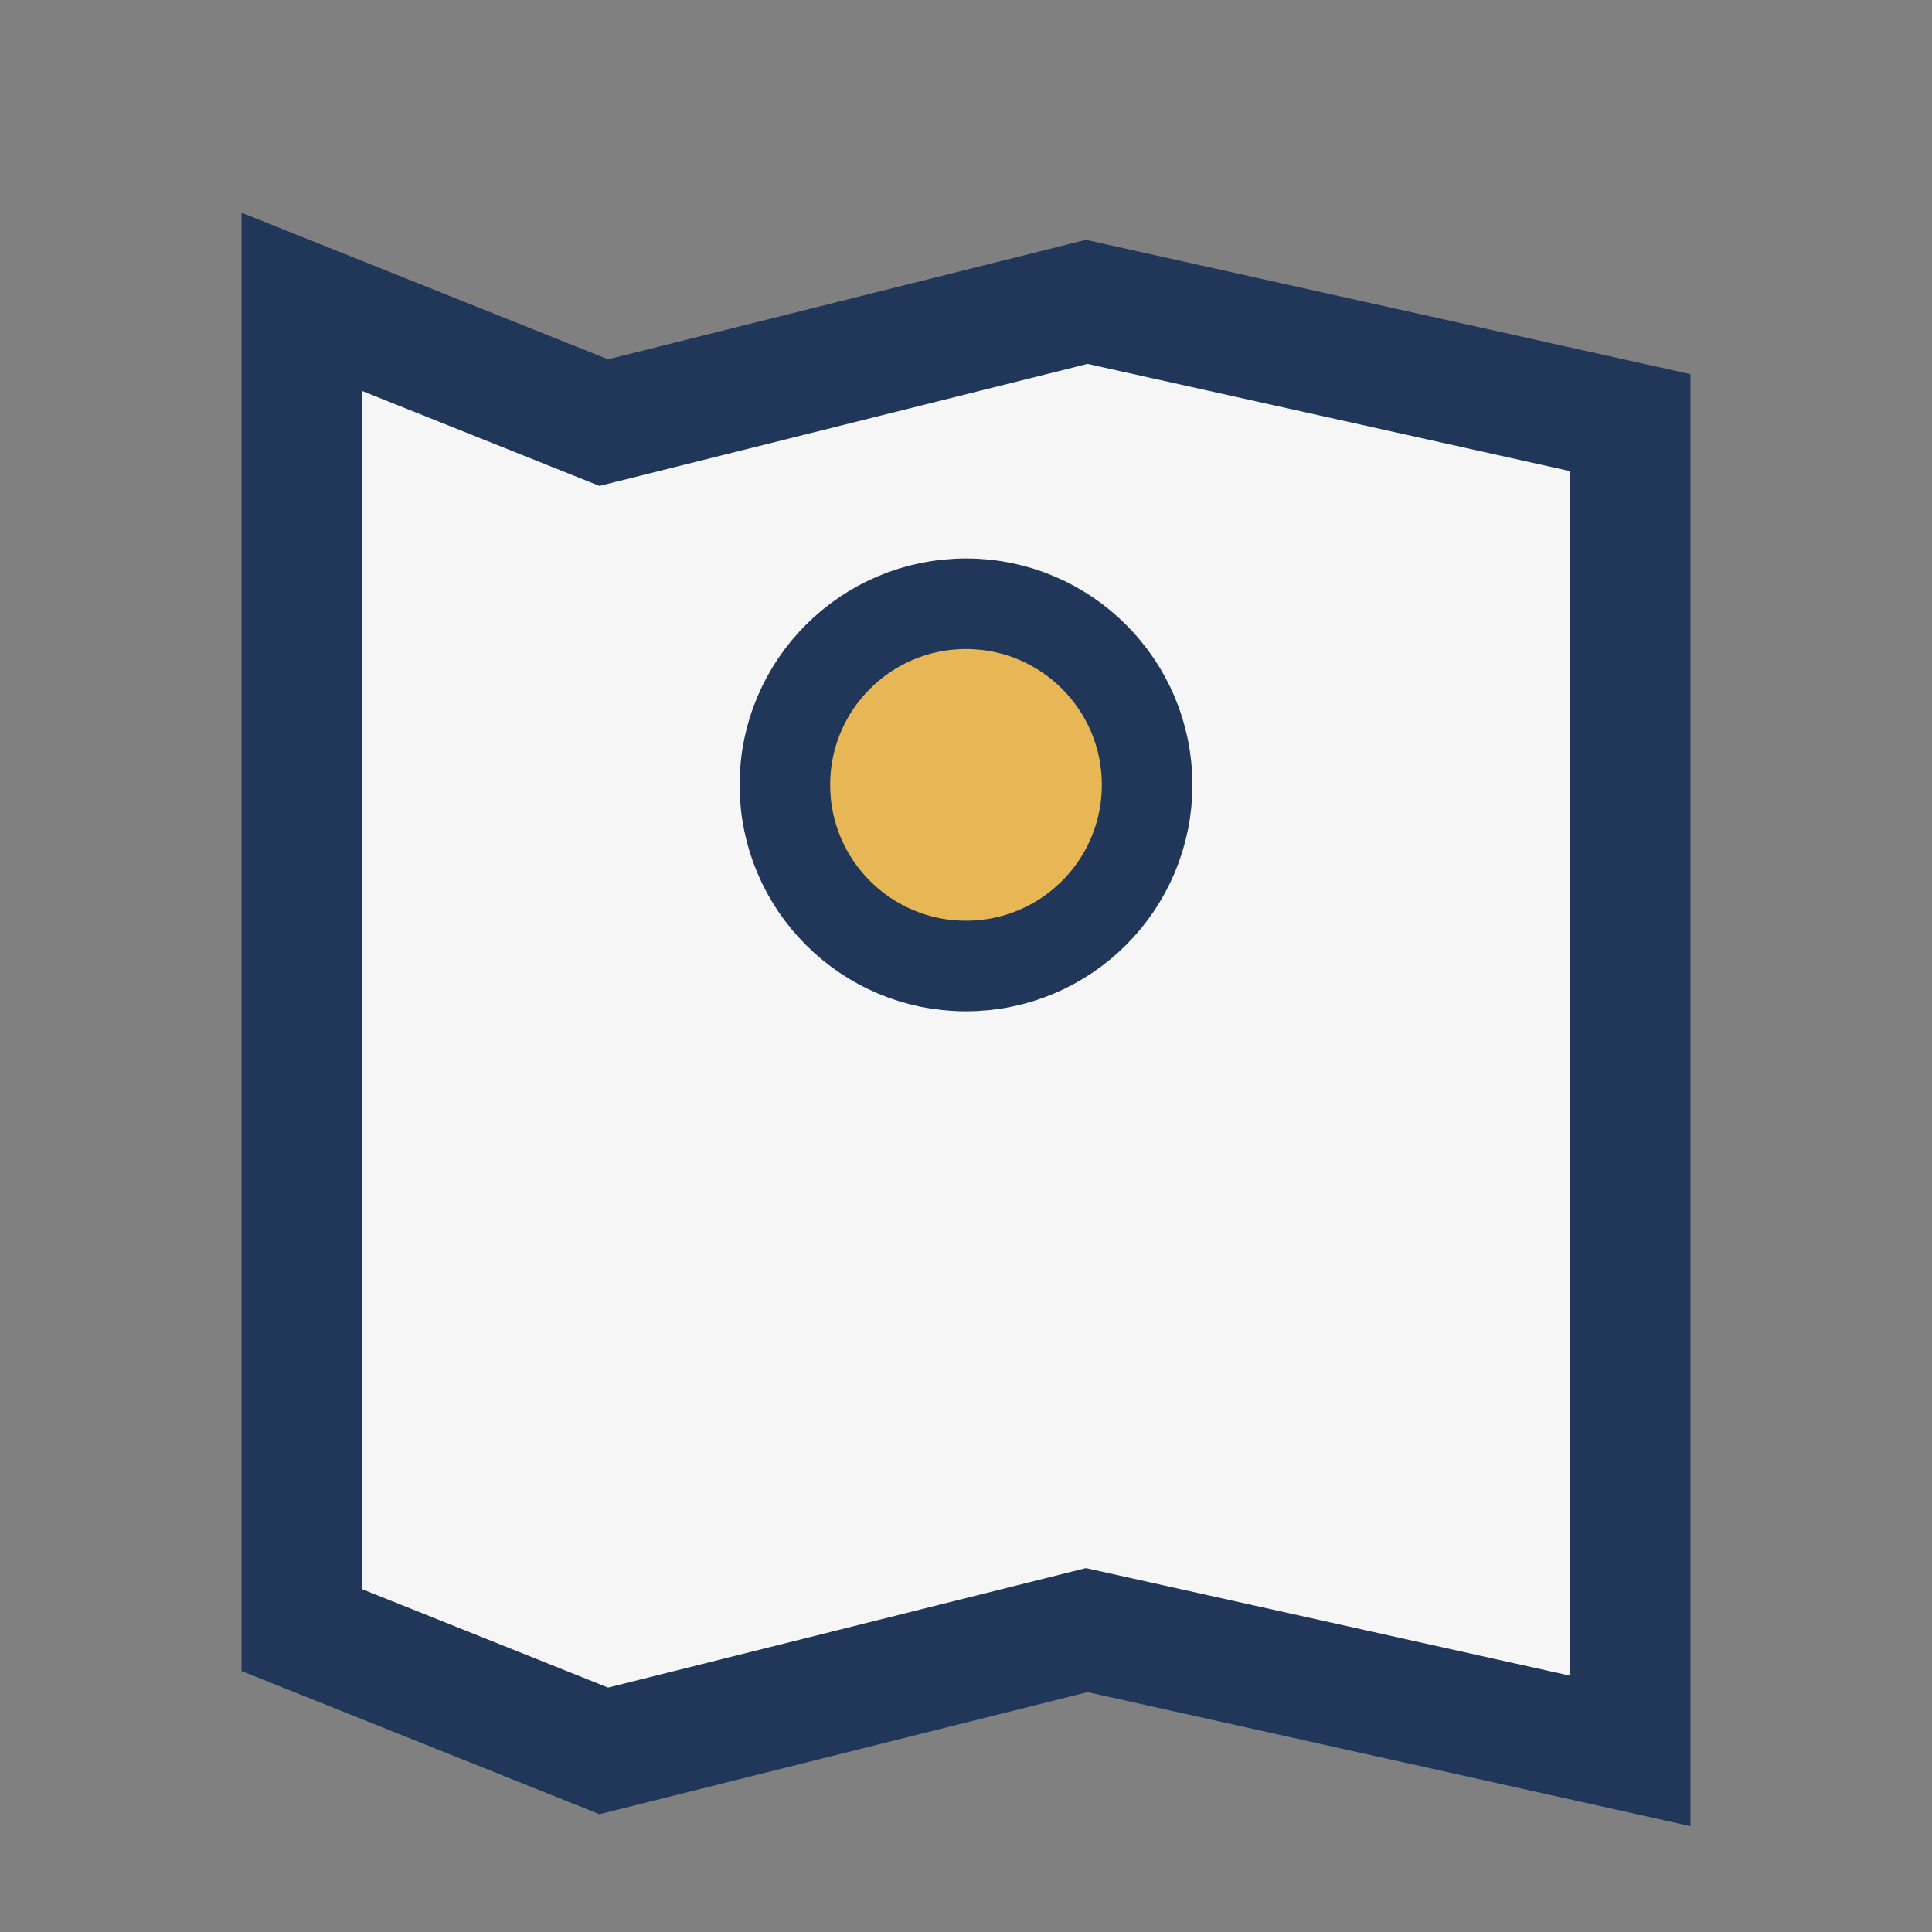
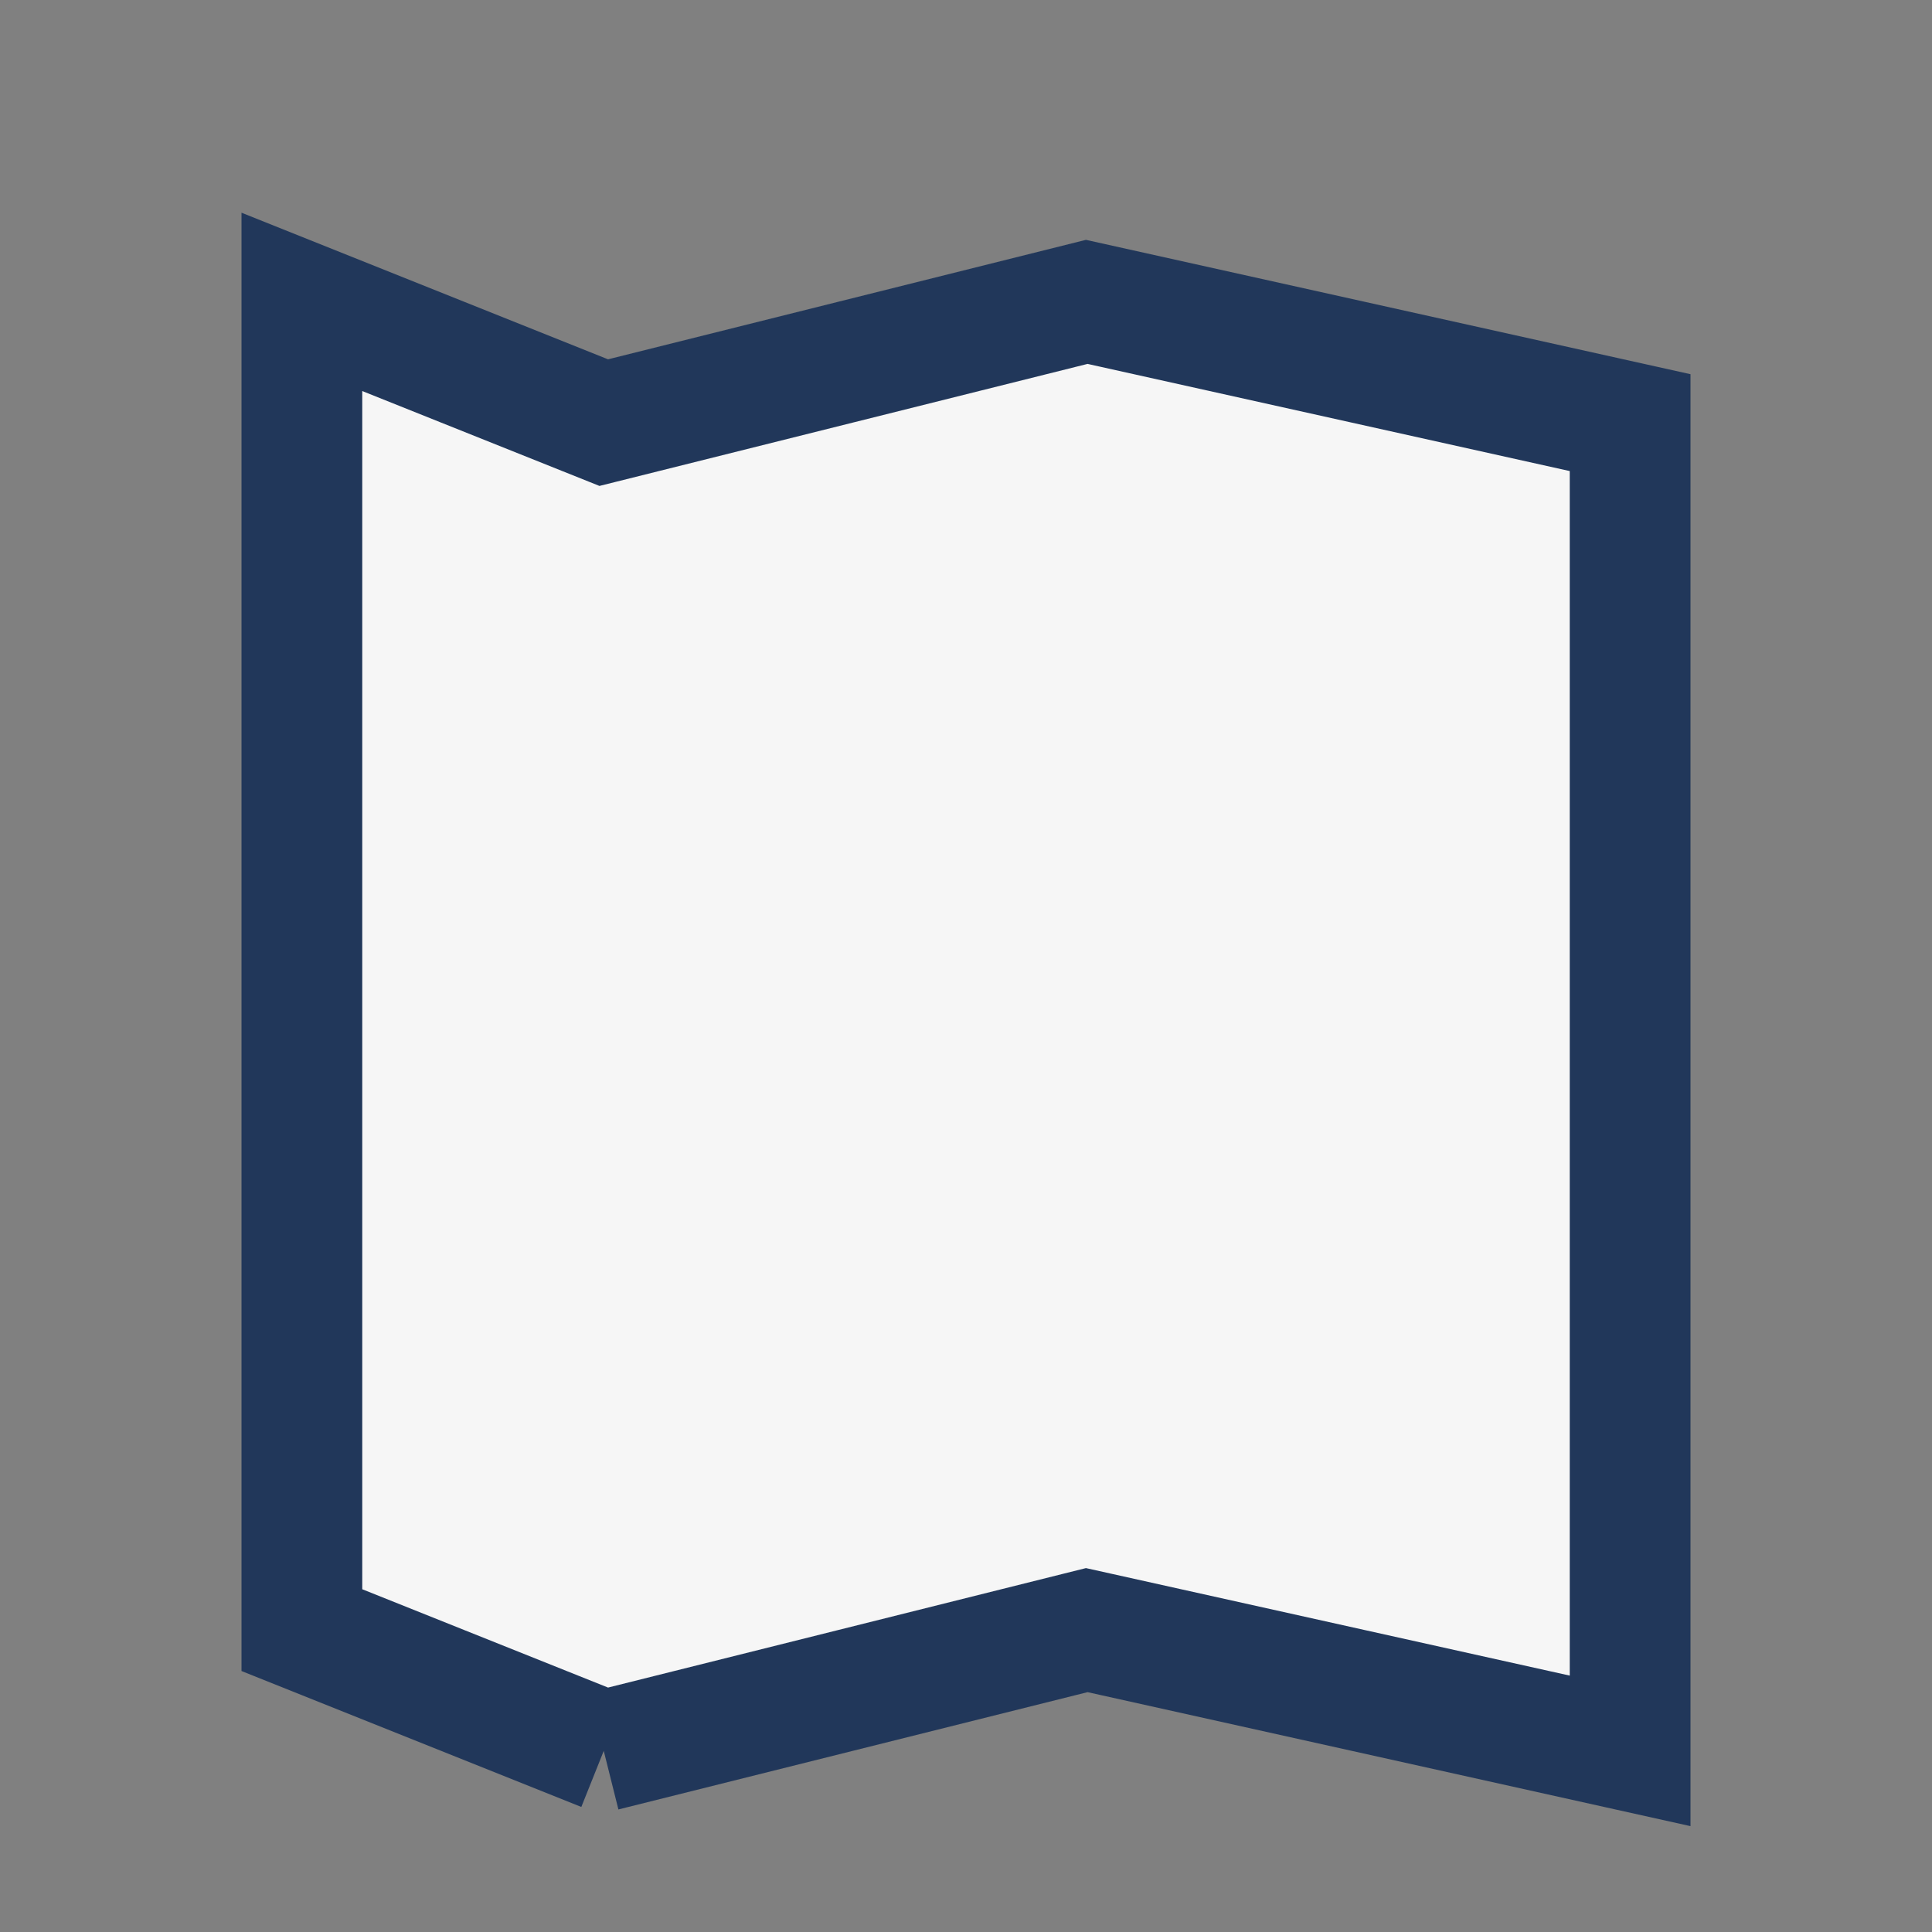
<svg xmlns="http://www.w3.org/2000/svg" width="32" height="32" viewBox="0 0 32 32">
  <rect x="0" y="0" width="32" height="32" fill="#808080" stroke="none" />
-   <path d="M10 29l-5-2V5l5 2 8-2 9 2v22l-9-2-8 2z" fill="#F6F6F6" stroke="#21375A" stroke-width="2" />
-   <circle cx="16" cy="13" r="3" fill="#E7B655" stroke="#21375A" stroke-width="1.5" />
+   <path d="M10 29l-5-2V5l5 2 8-2 9 2v22l-9-2-8 2" fill="#F6F6F6" stroke="#21375A" stroke-width="2" />
</svg>